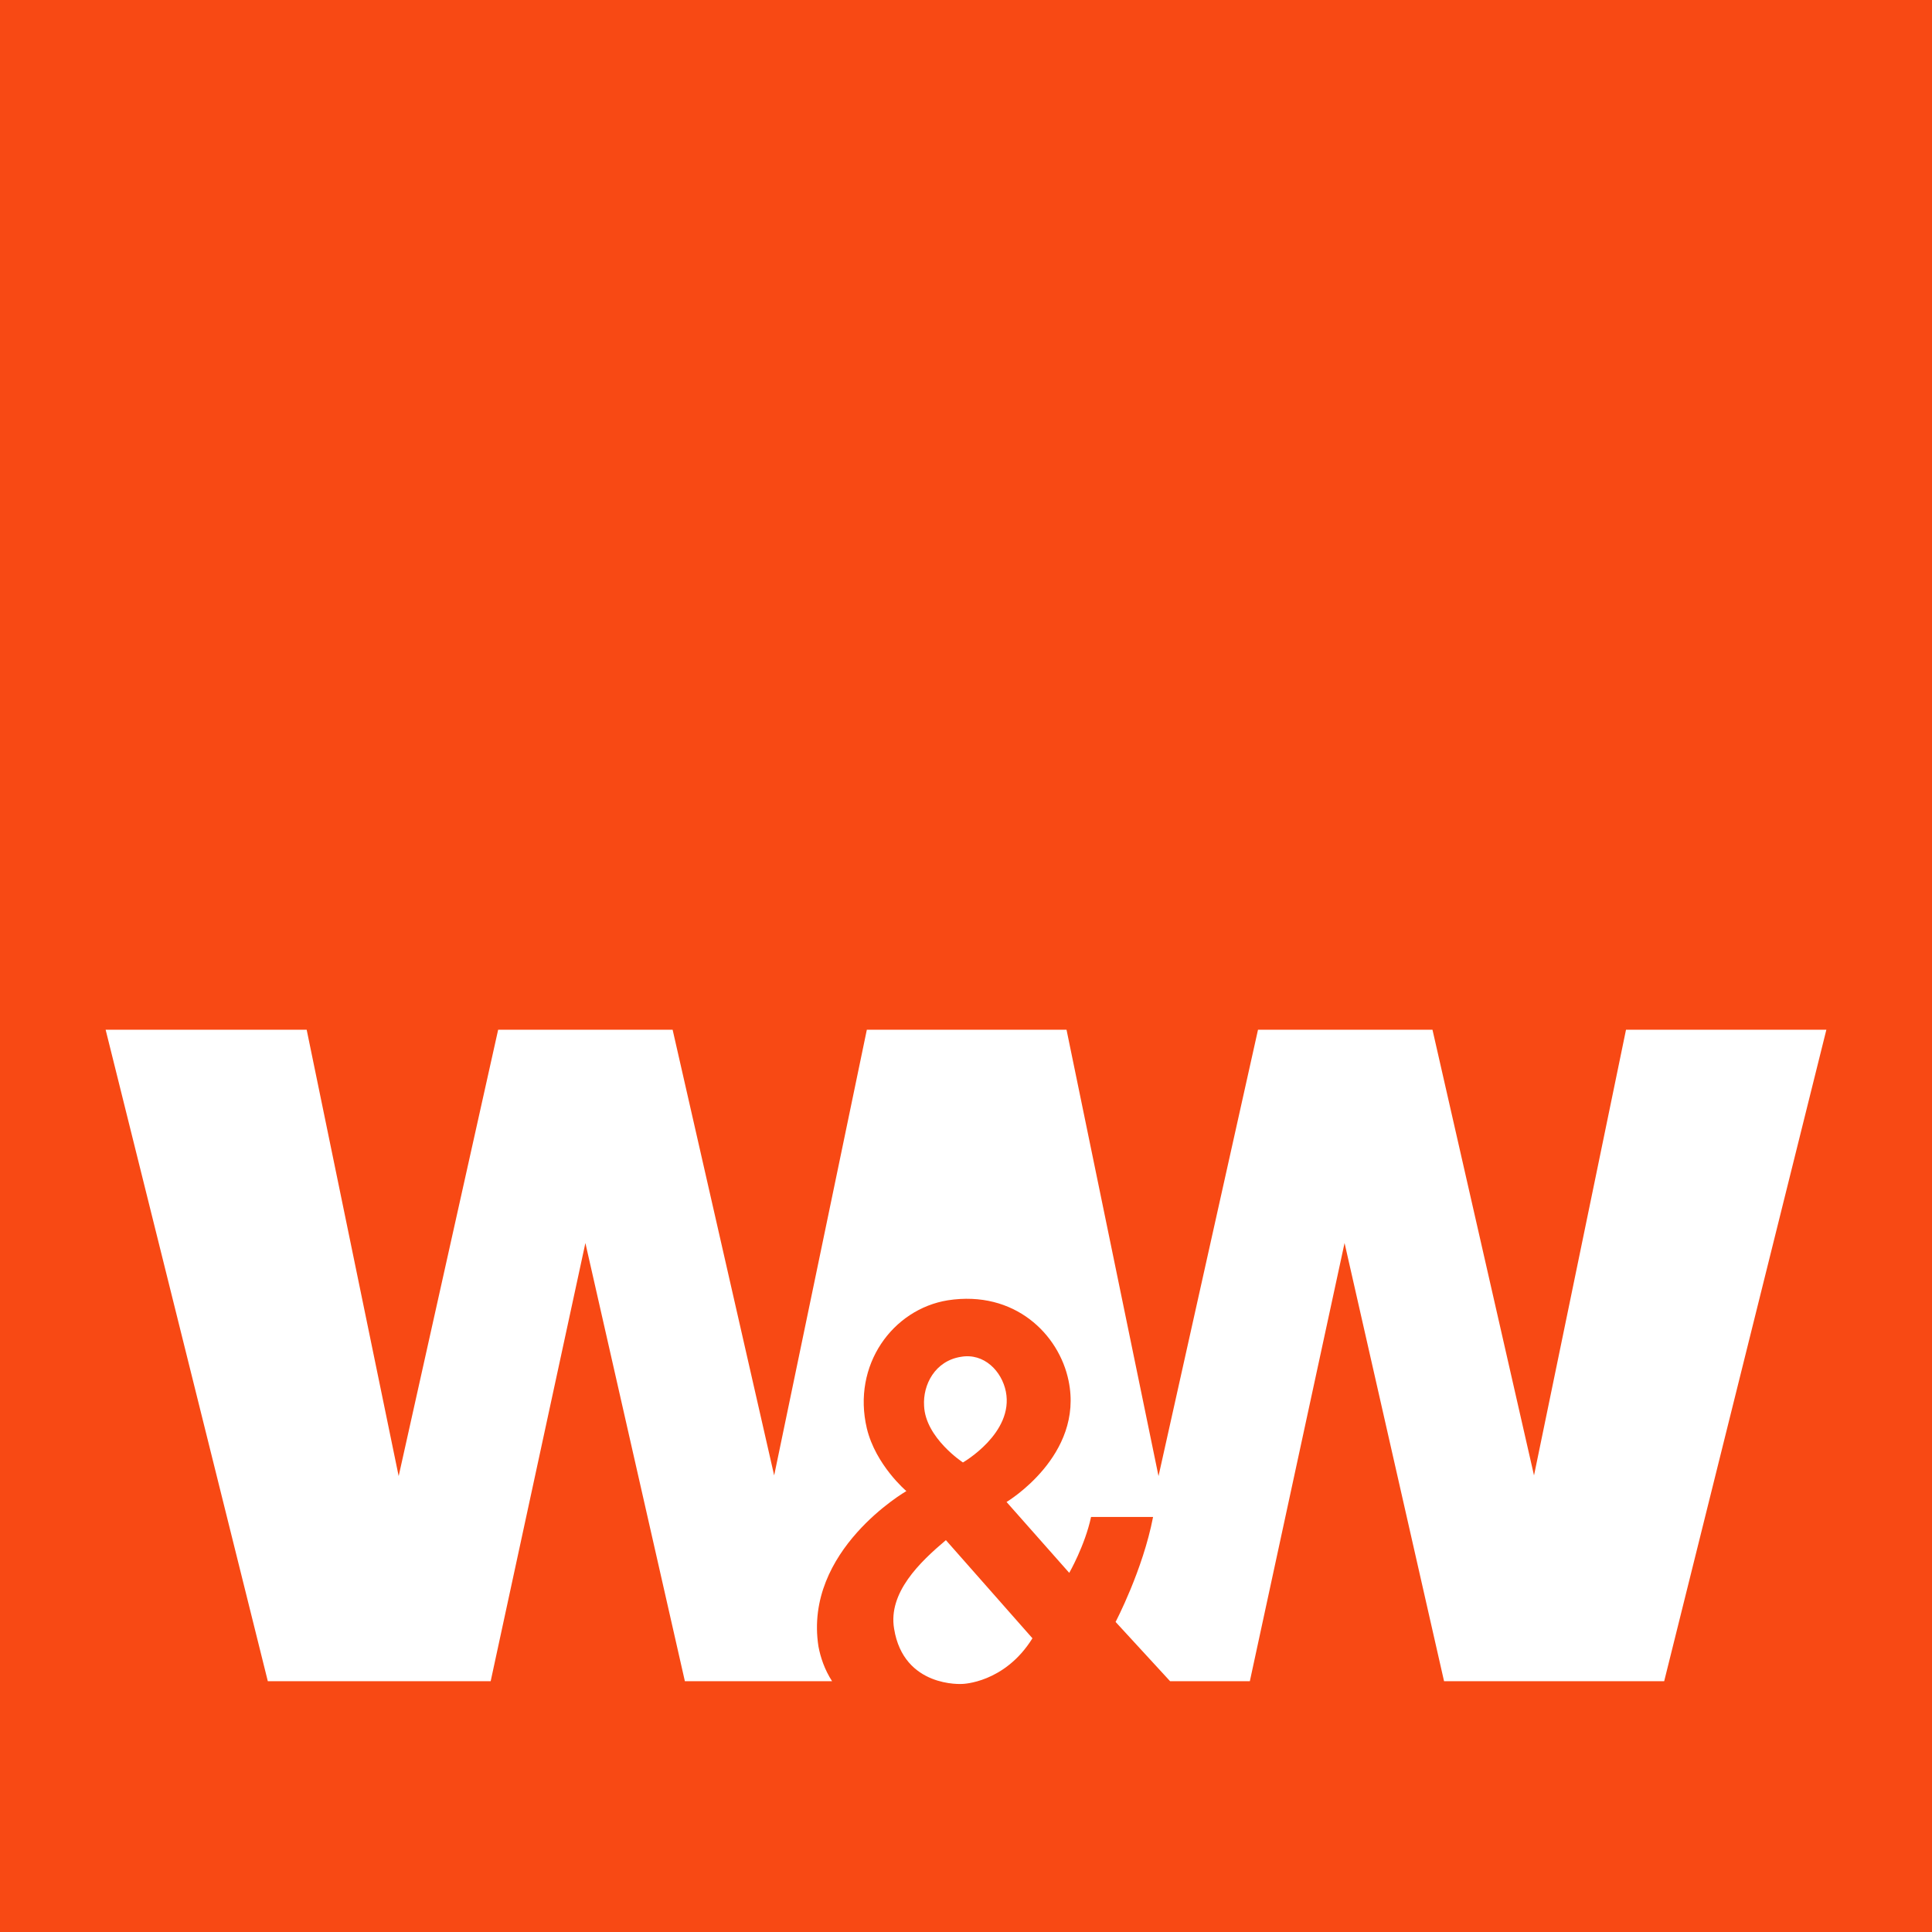
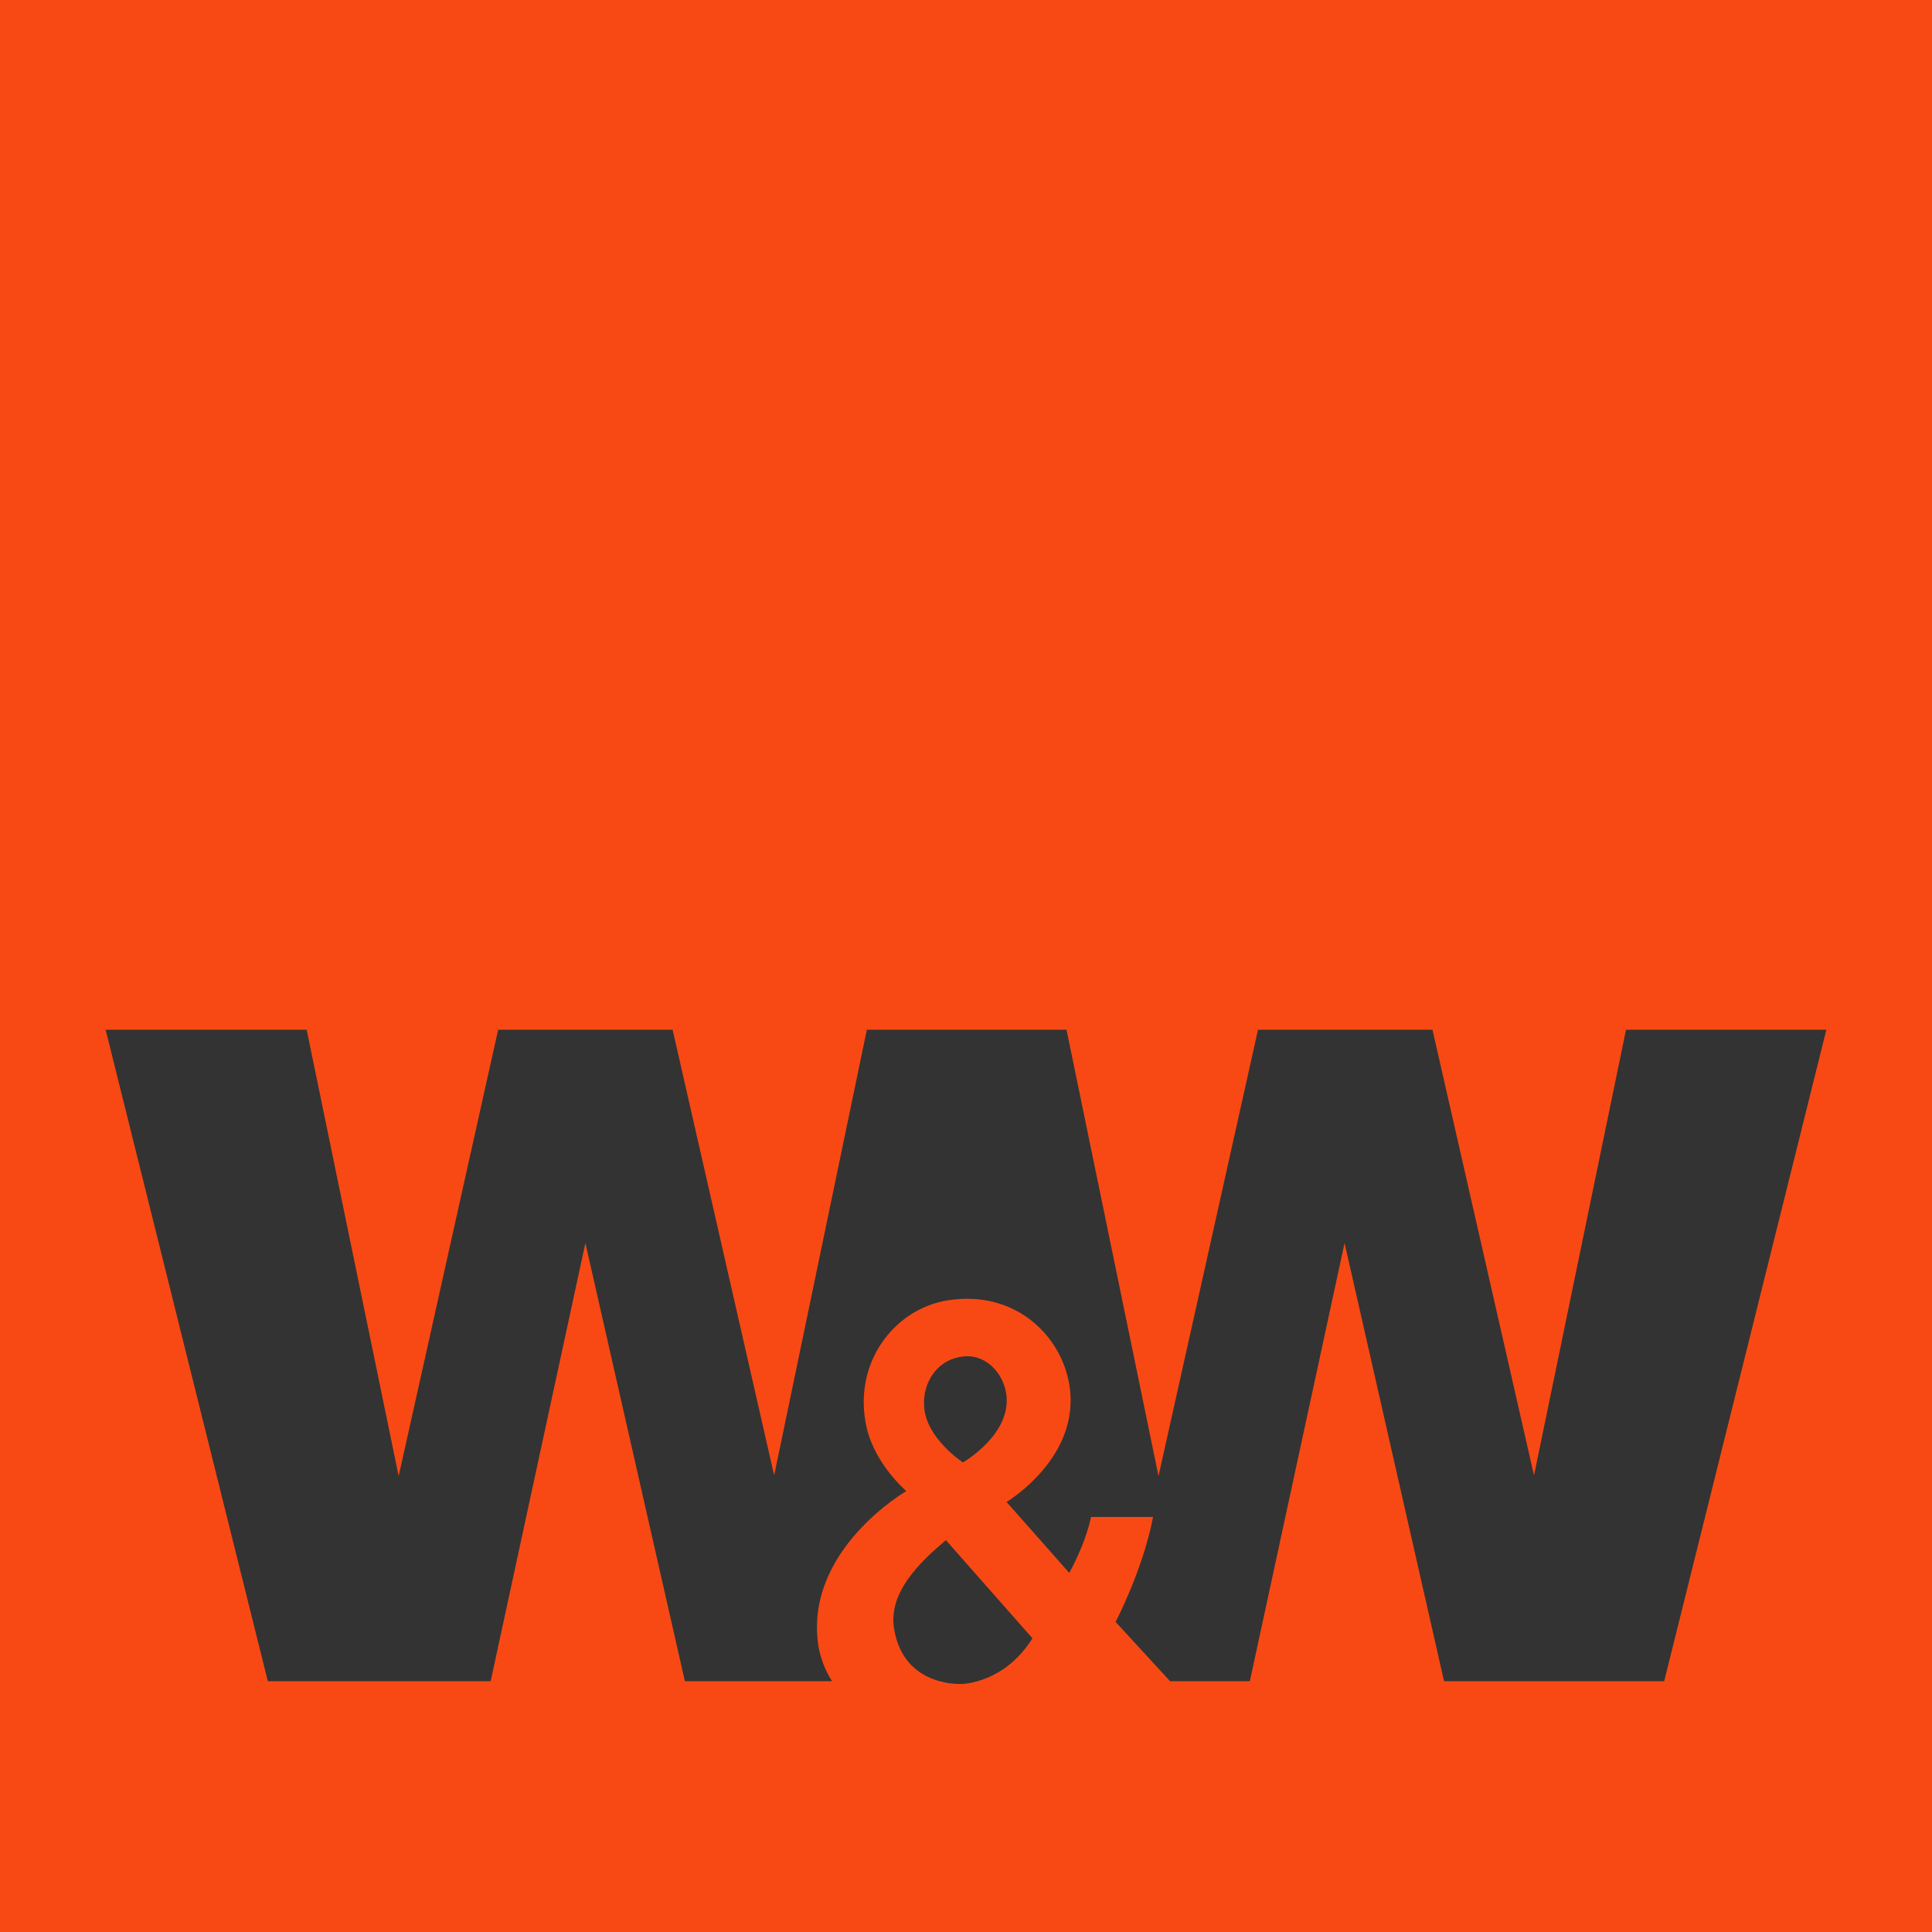
<svg xmlns="http://www.w3.org/2000/svg" version="1.2" baseProfile="tiny-ps" id="Ebene_2" viewBox="0 0 283.5 283.5" xml:space="preserve">
  <rect x="0" y="0" width="283.5" height="283.5" fill="#333333" stroke="none" />
  <title>Your Brand</title>
  <g id="Bildmarke_2_">
-     <rect id="Fond_2_" x="2.8" y="2.8" width="277.8" height="277.8" fill="#FFFFFF" />
    <path id="Bildmarke_4_" d="M0,0v283.5h283.5V0H0z M138.8,226l12.7,14.4c-4.1,6.6-10.3,6.7-10.3,6.7s-8.6,0.6-10-8.1   C130.3,233.7,135,229.2,138.8,226z M135.6,206.3c-0.2-3.1,1.6-6.6,5.4-7.2c3.4-0.6,6,2.1,6.6,5.1c1.2,6.1-6.3,10.4-6.3,10.4   S135.8,211,135.6,206.3z M244.2,246.7h-32.3l-14.6-64.3l-13.9,64.3h-11.7l-8-8.7c0,0,4-7.6,5.5-15.4h-9.1c-0.9,4.2-3.2,8.2-3.2,8.2   l-9.2-10.4c0,0,11.4-6.8,9.1-17.8c-1.4-6.8-7.9-13.3-17.7-11.8c-8.1,1.3-14.1,9.5-11.9,18.8c1.3,5.4,5.8,9.2,5.8,9.2   s-15.1,8.7-12.9,22.8c0.3,1.6,0.9,3.4,2,5.1h-21.6l-14.6-64.3l-13.9,64.3H39.3l-23.8-95.6H45l13.5,65.5l14.6-65.5h25.6l14.9,65.4   l13.6-65.4h29.3l13.5,65.5l14.6-65.5h25.6l14.9,65.4l13.5-65.4H268L244.2,246.7z" fill="#F84914" />
  </g>
</svg>